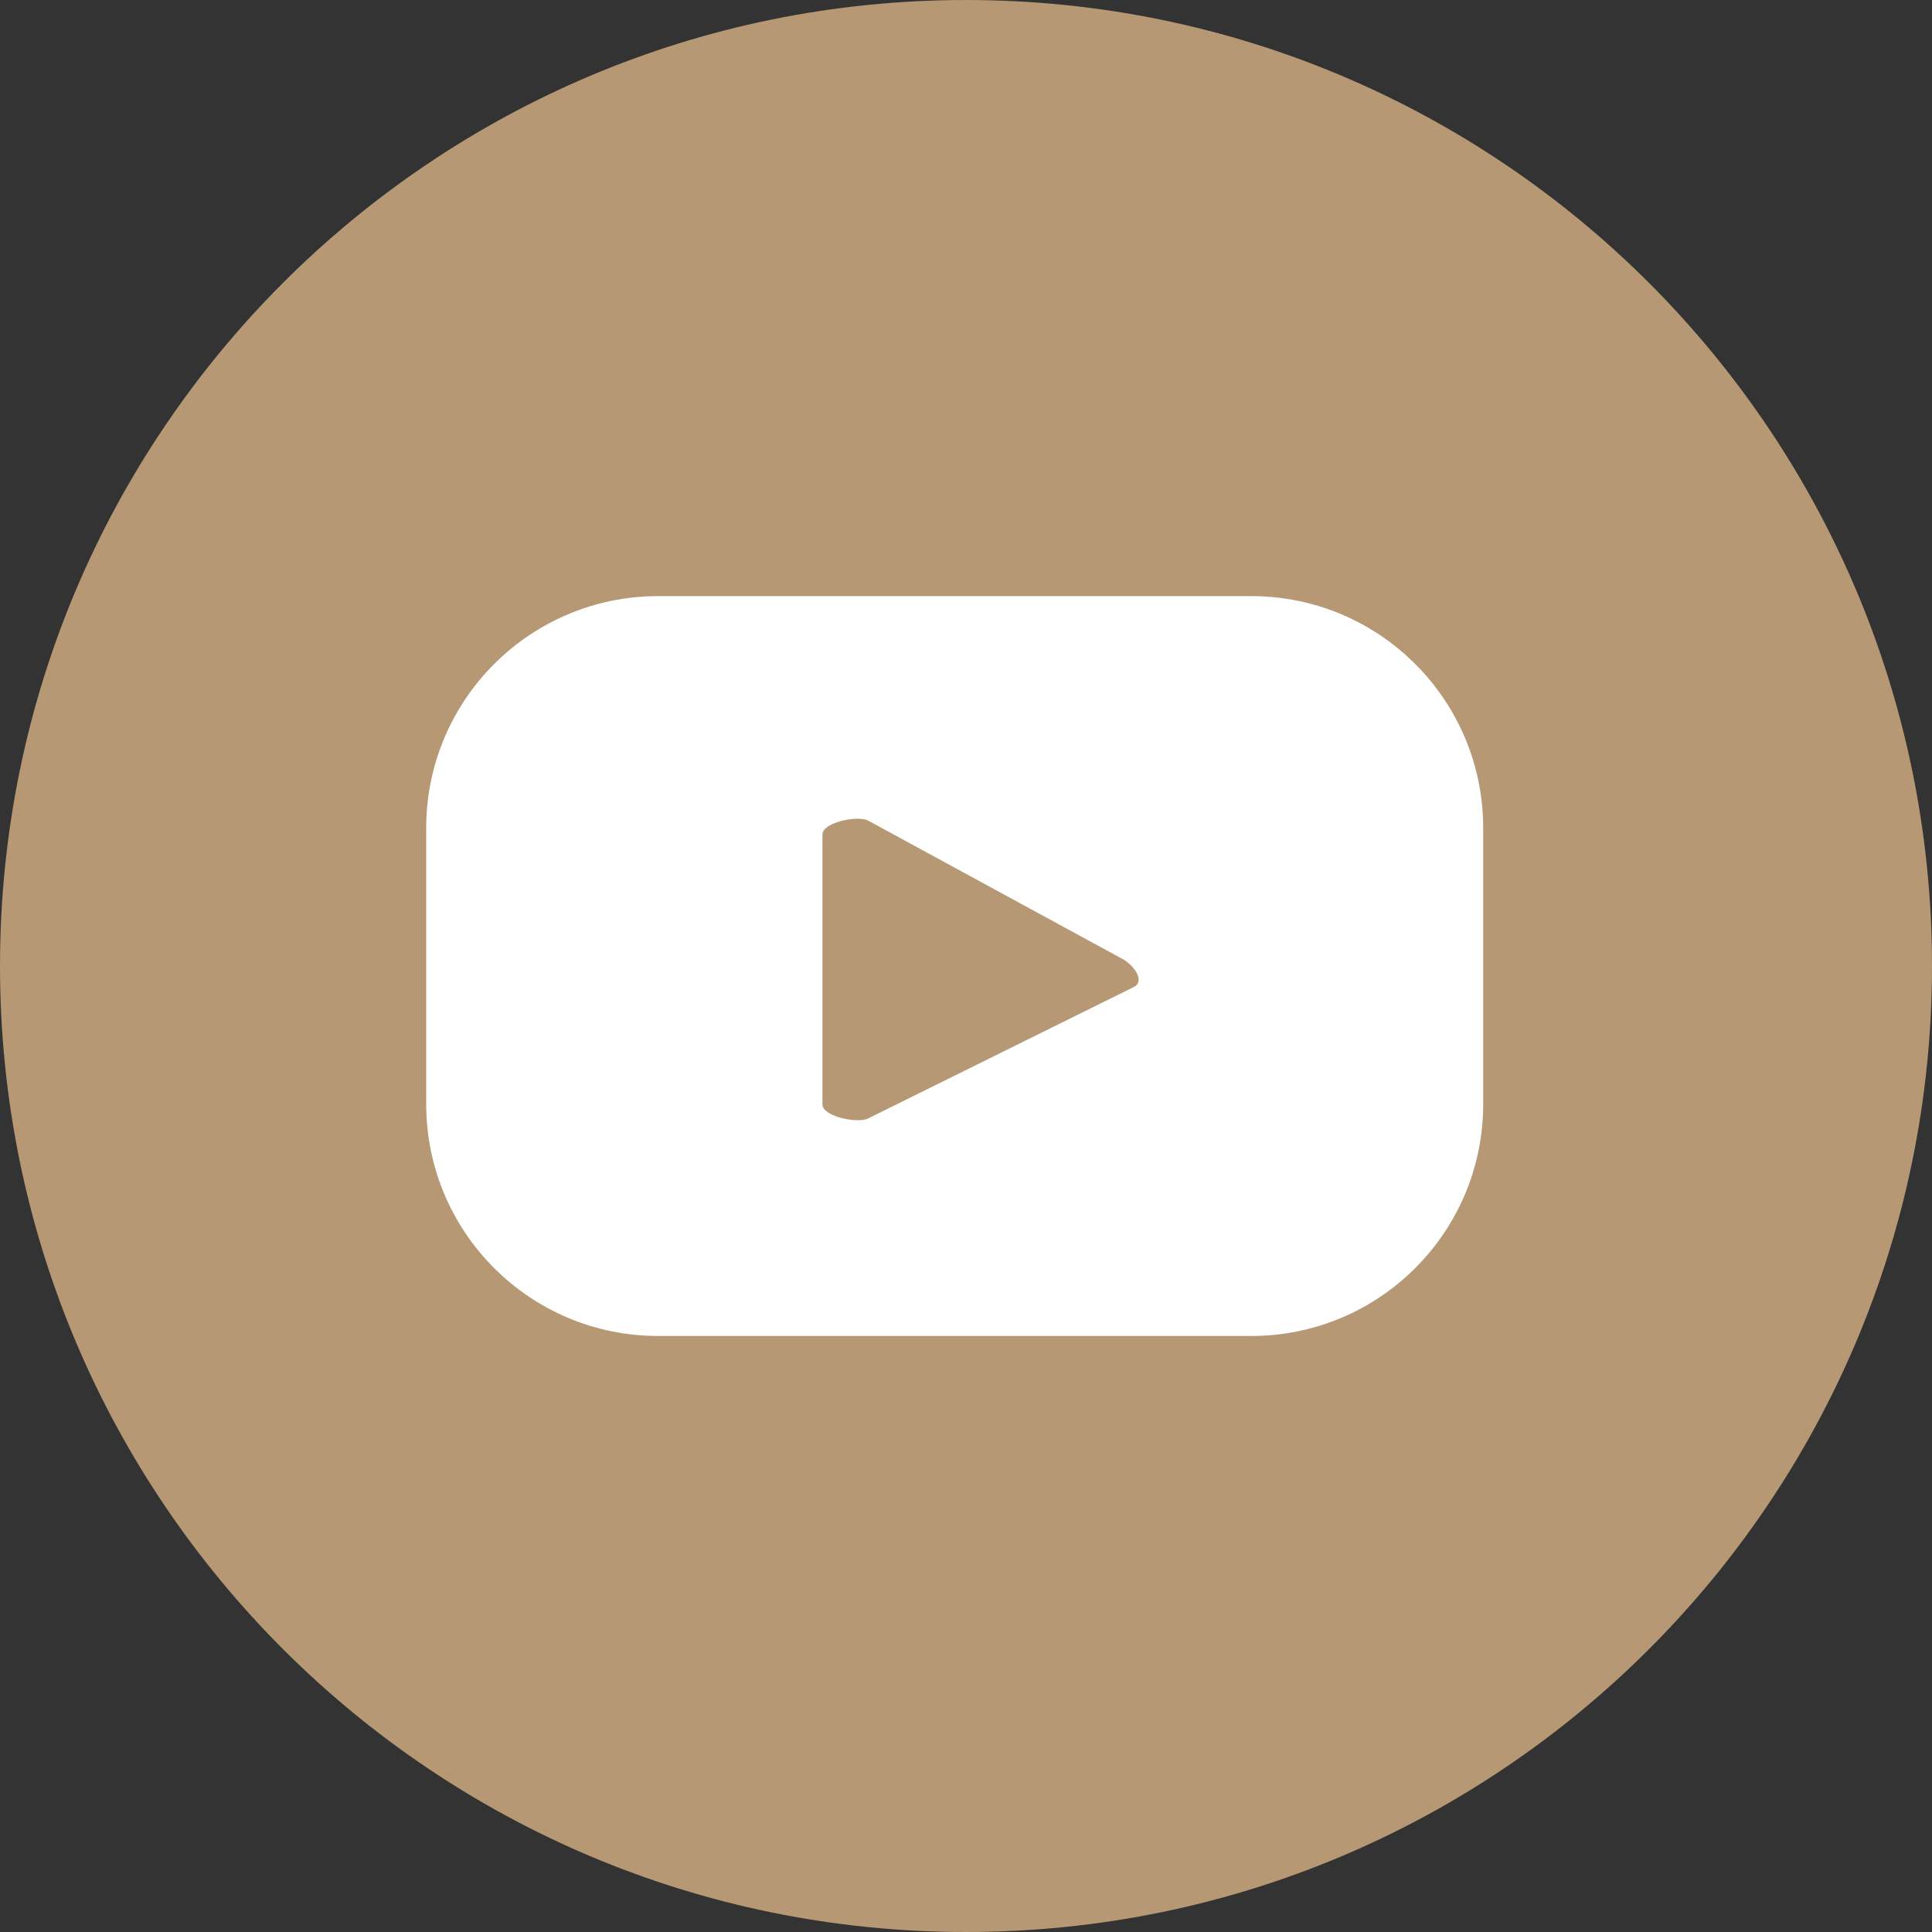
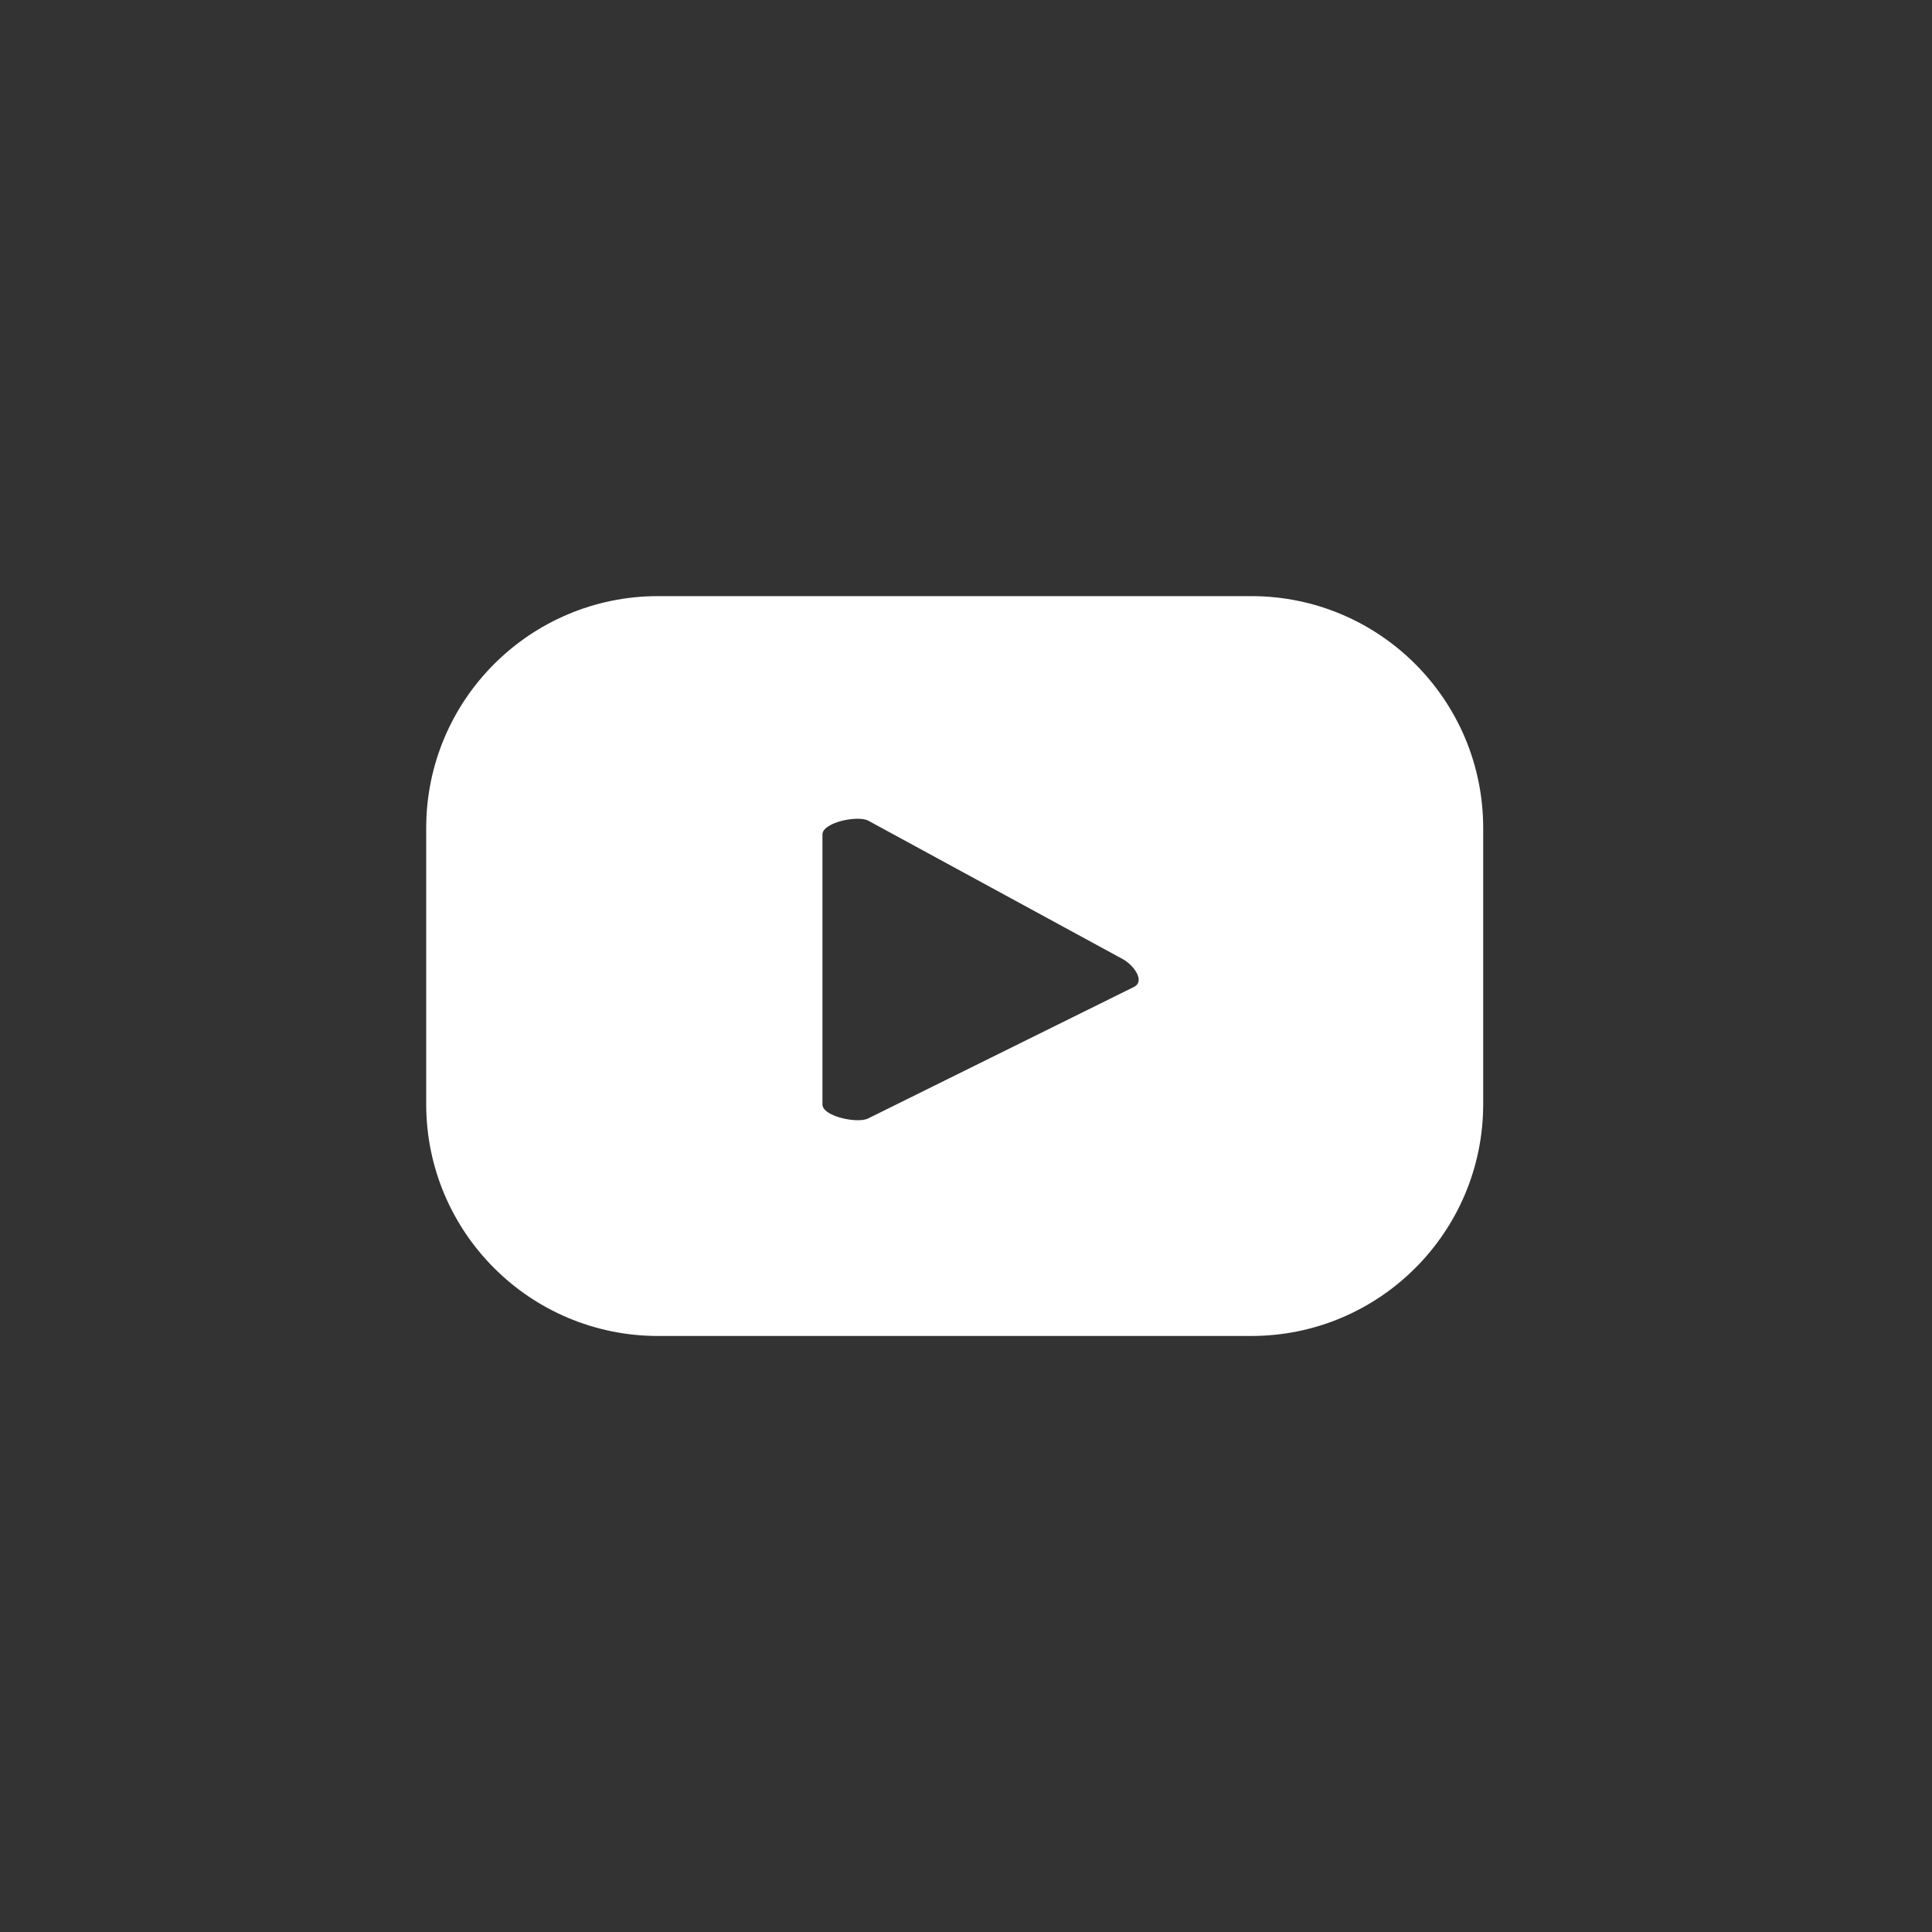
<svg xmlns="http://www.w3.org/2000/svg" version="1.1" id="Layer_1" x="0px" y="0px" viewBox="0 0 200 200" style="enable-background:new 0 0 200 200;" xml:space="preserve">
  <rect x="0" y="0" width="200" height="200" fill="#333333" stroke="none" />
  <style type="text/css"> .st0{fill:#B69874;} .st1{fill:#FFFFFF;} </style>
  <g>
-     <path class="st0" d="M200,100c0,55.23-44.77,100-100,100S0,155.23,0,100S44.77,0,100,0S200,44.77,200,100" />
    <path class="st1" d="M117.42,102.15l-27.53,13.62c-1.08,0.58-4.75-0.2-4.75-1.43V86.38c0-1.25,3.69-2.02,4.77-1.41l26.36,14.34 C117.38,99.94,118.54,101.54,117.42,102.15 M153.54,85.72c0-13.26-10.75-24.01-24.01-24.01h-61.4c-13.26,0-24.01,10.75-24.01,24.01 v28.57c0,13.27,10.75,24.01,24.01,24.01h61.4c13.26,0,24.01-10.75,24.01-24.01V85.72z" />
  </g>
</svg>